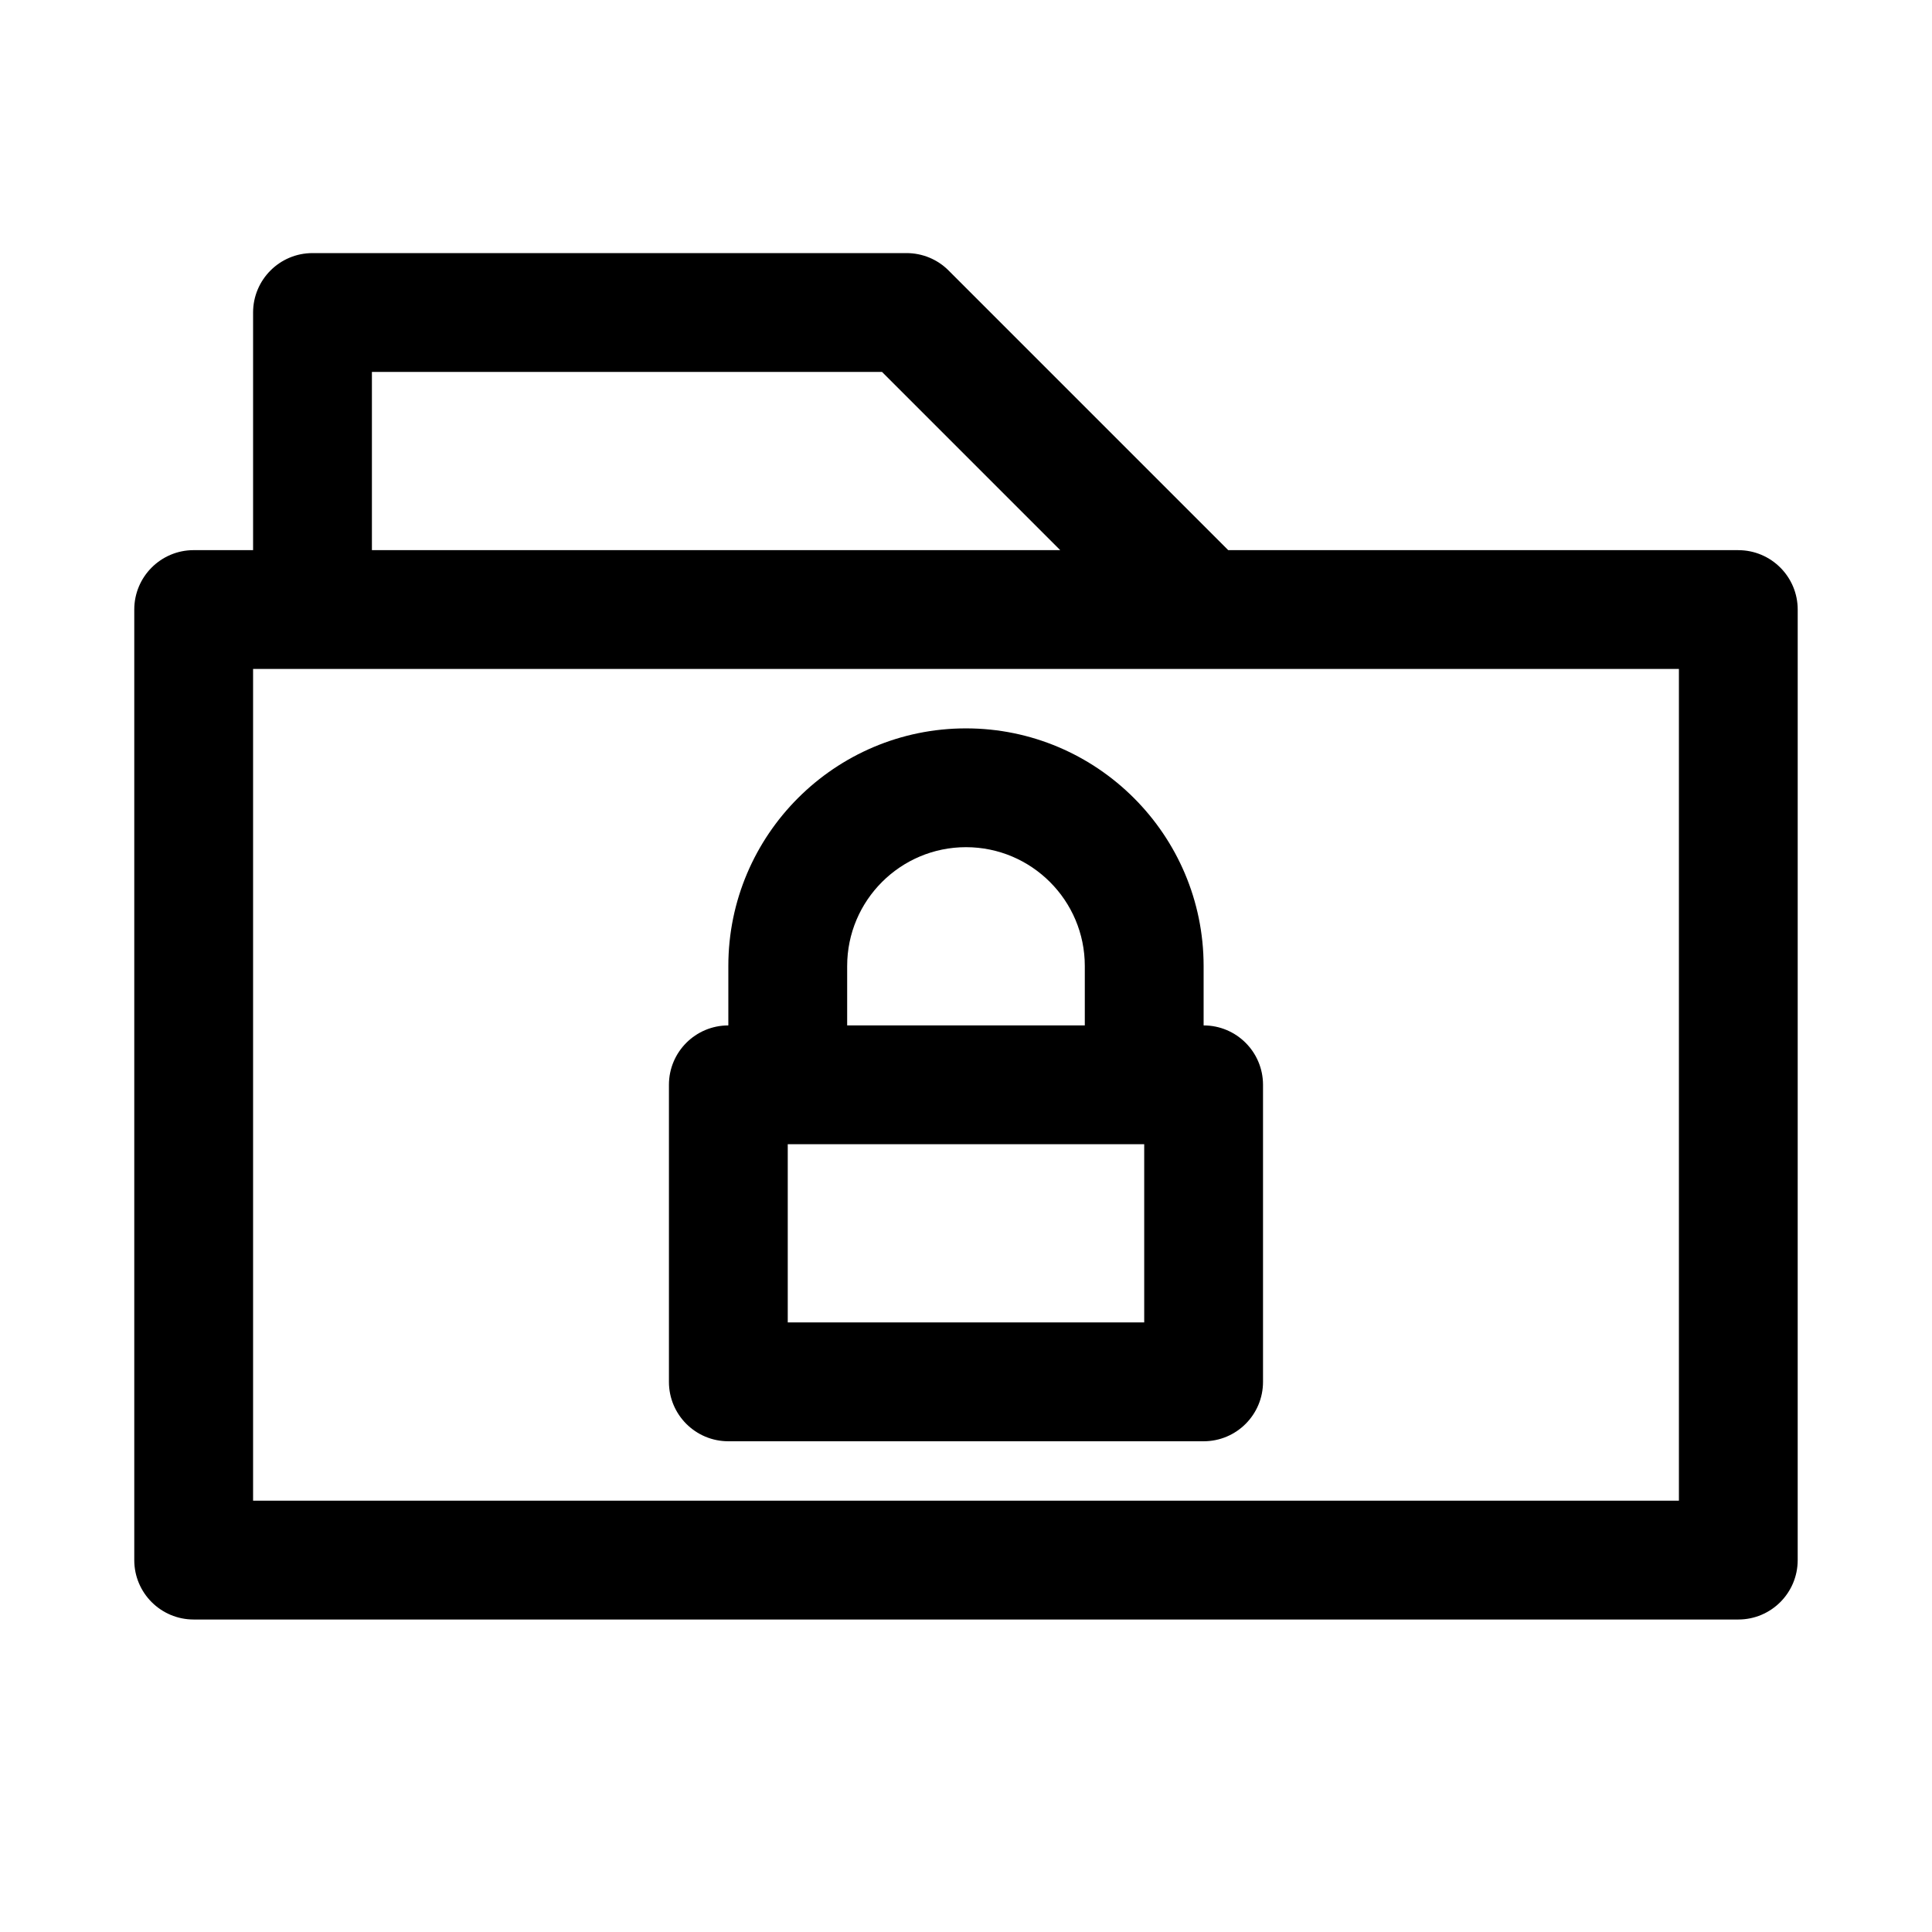
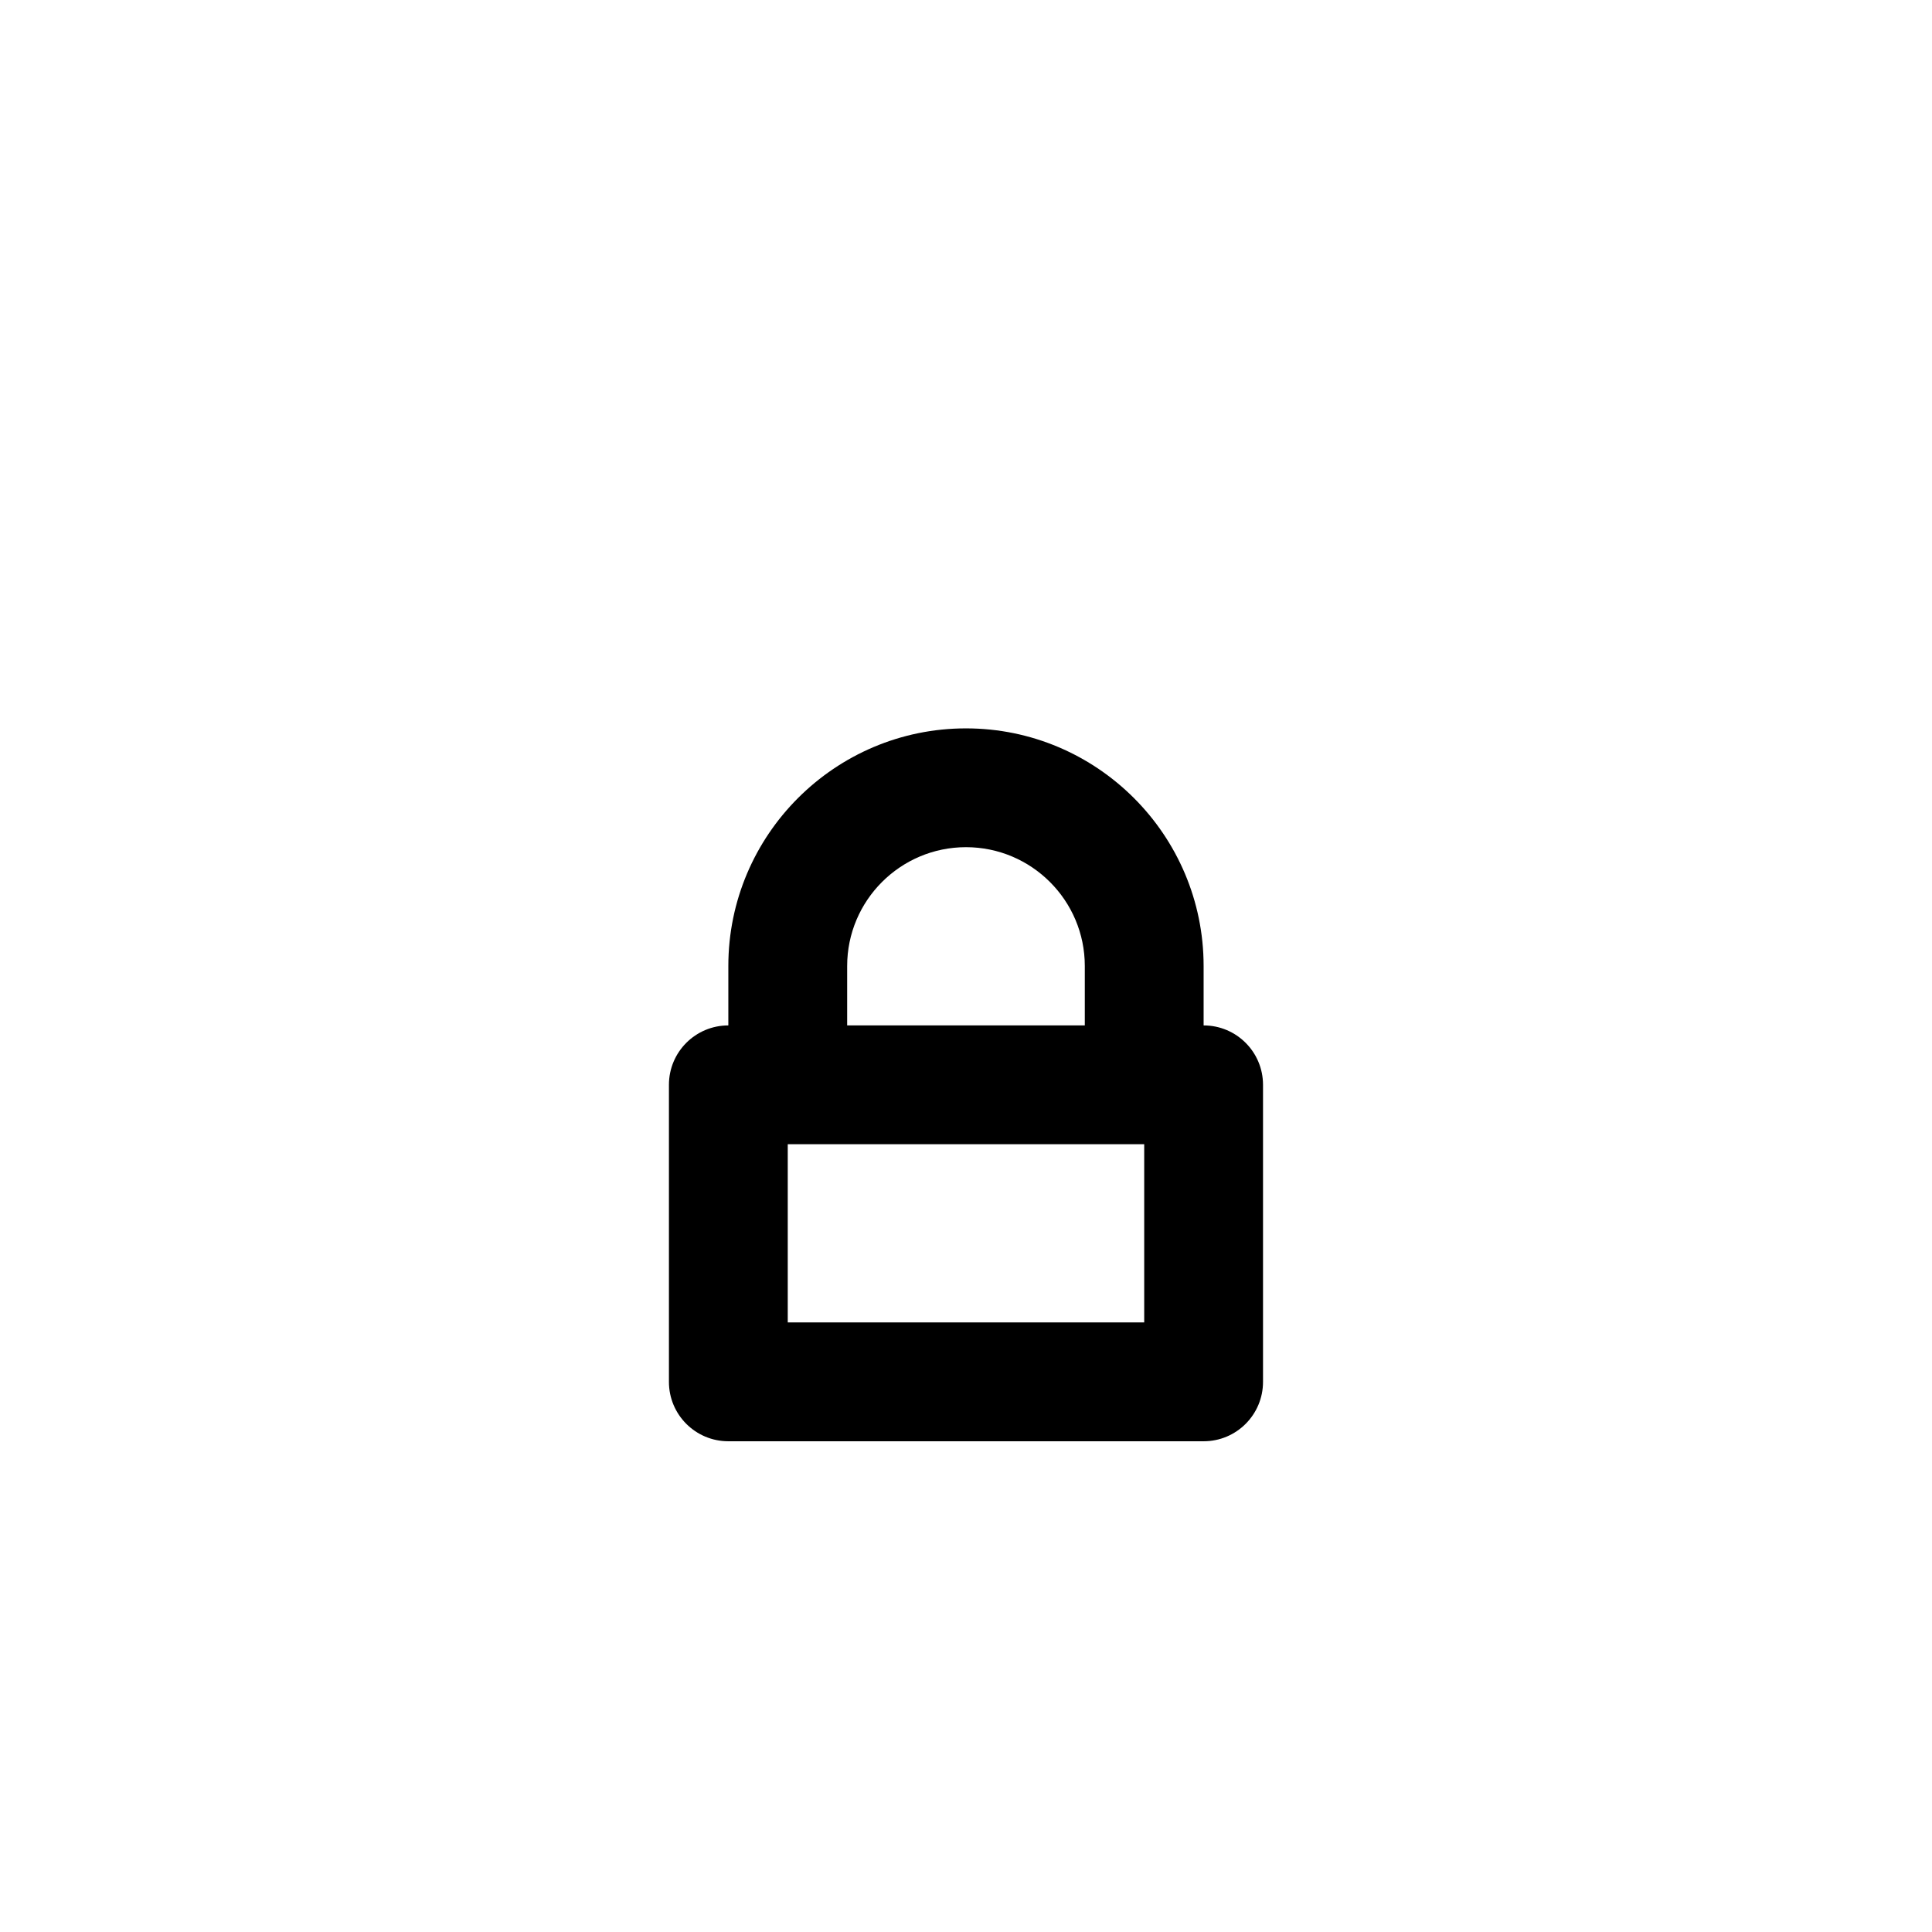
<svg xmlns="http://www.w3.org/2000/svg" fill="#000000" width="800px" height="800px" version="1.1" viewBox="144 144 512 512">
  <g>
-     <path d="m604.67 289.79h-135.18l-74.105-74.105c-2.945-2.961-6.961-4.613-11.133-4.613h-157.44c-8.688 0-15.742 7.055-15.742 15.742v62.977h-15.746c-8.691 0-15.742 7.055-15.742 15.742v251.91c0 8.707 7.055 15.742 15.742 15.742h409.34c8.691 0 15.742-7.039 15.742-15.742l0.004-251.9c0-8.691-7.051-15.746-15.742-15.746zm-362.11-47.23h135.18l47.23 47.23h-182.41zm346.37 299.14h-377.86v-220.42h377.86z" />
    <path d="m337.02 525.95h125.95c8.691 0 15.742-7.039 15.742-15.742v-78.719c0-8.707-7.055-15.742-15.742-15.742v-15.742c0-34.73-28.246-62.977-62.977-62.977s-62.977 28.246-62.977 62.977v15.742c-8.691 0-15.742 7.039-15.742 15.742v78.719c-0.004 8.707 7.051 15.742 15.742 15.742zm31.488-125.95c0-17.367 14.121-31.488 31.488-31.488s31.488 14.121 31.488 31.488v15.742h-62.977zm-15.746 47.23h94.465v47.23h-94.465z" />
  </g>
</svg>